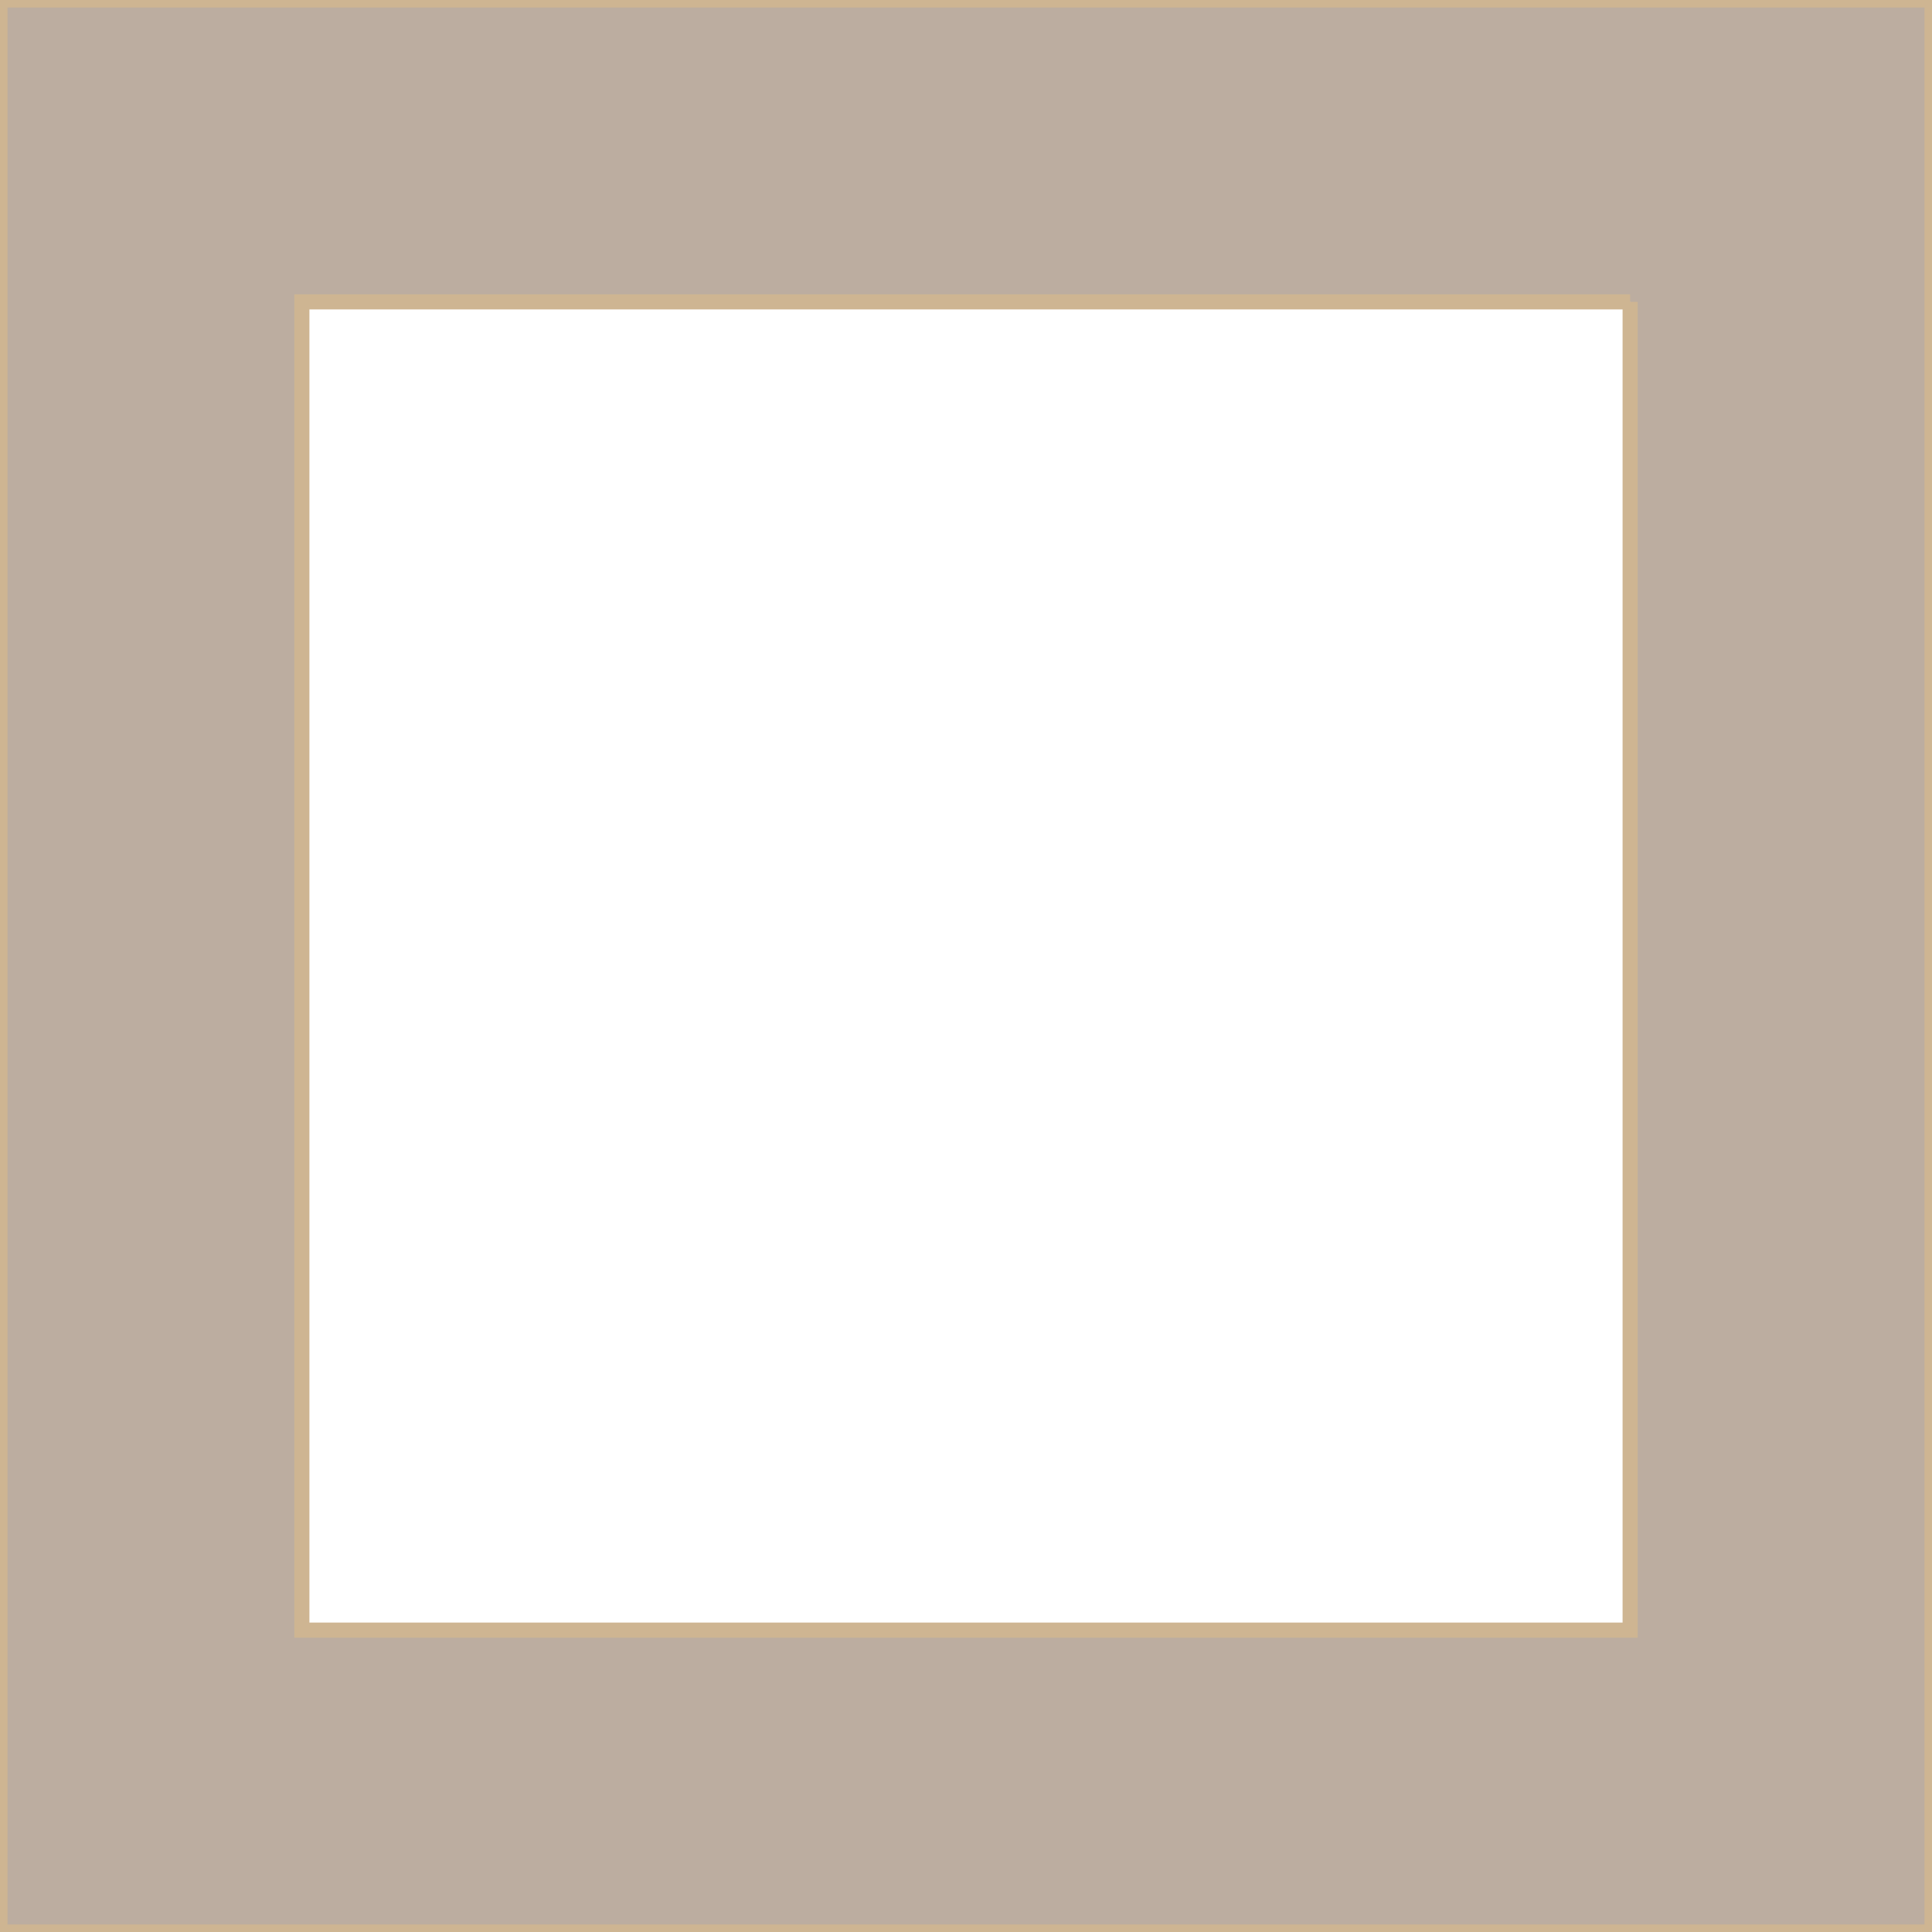
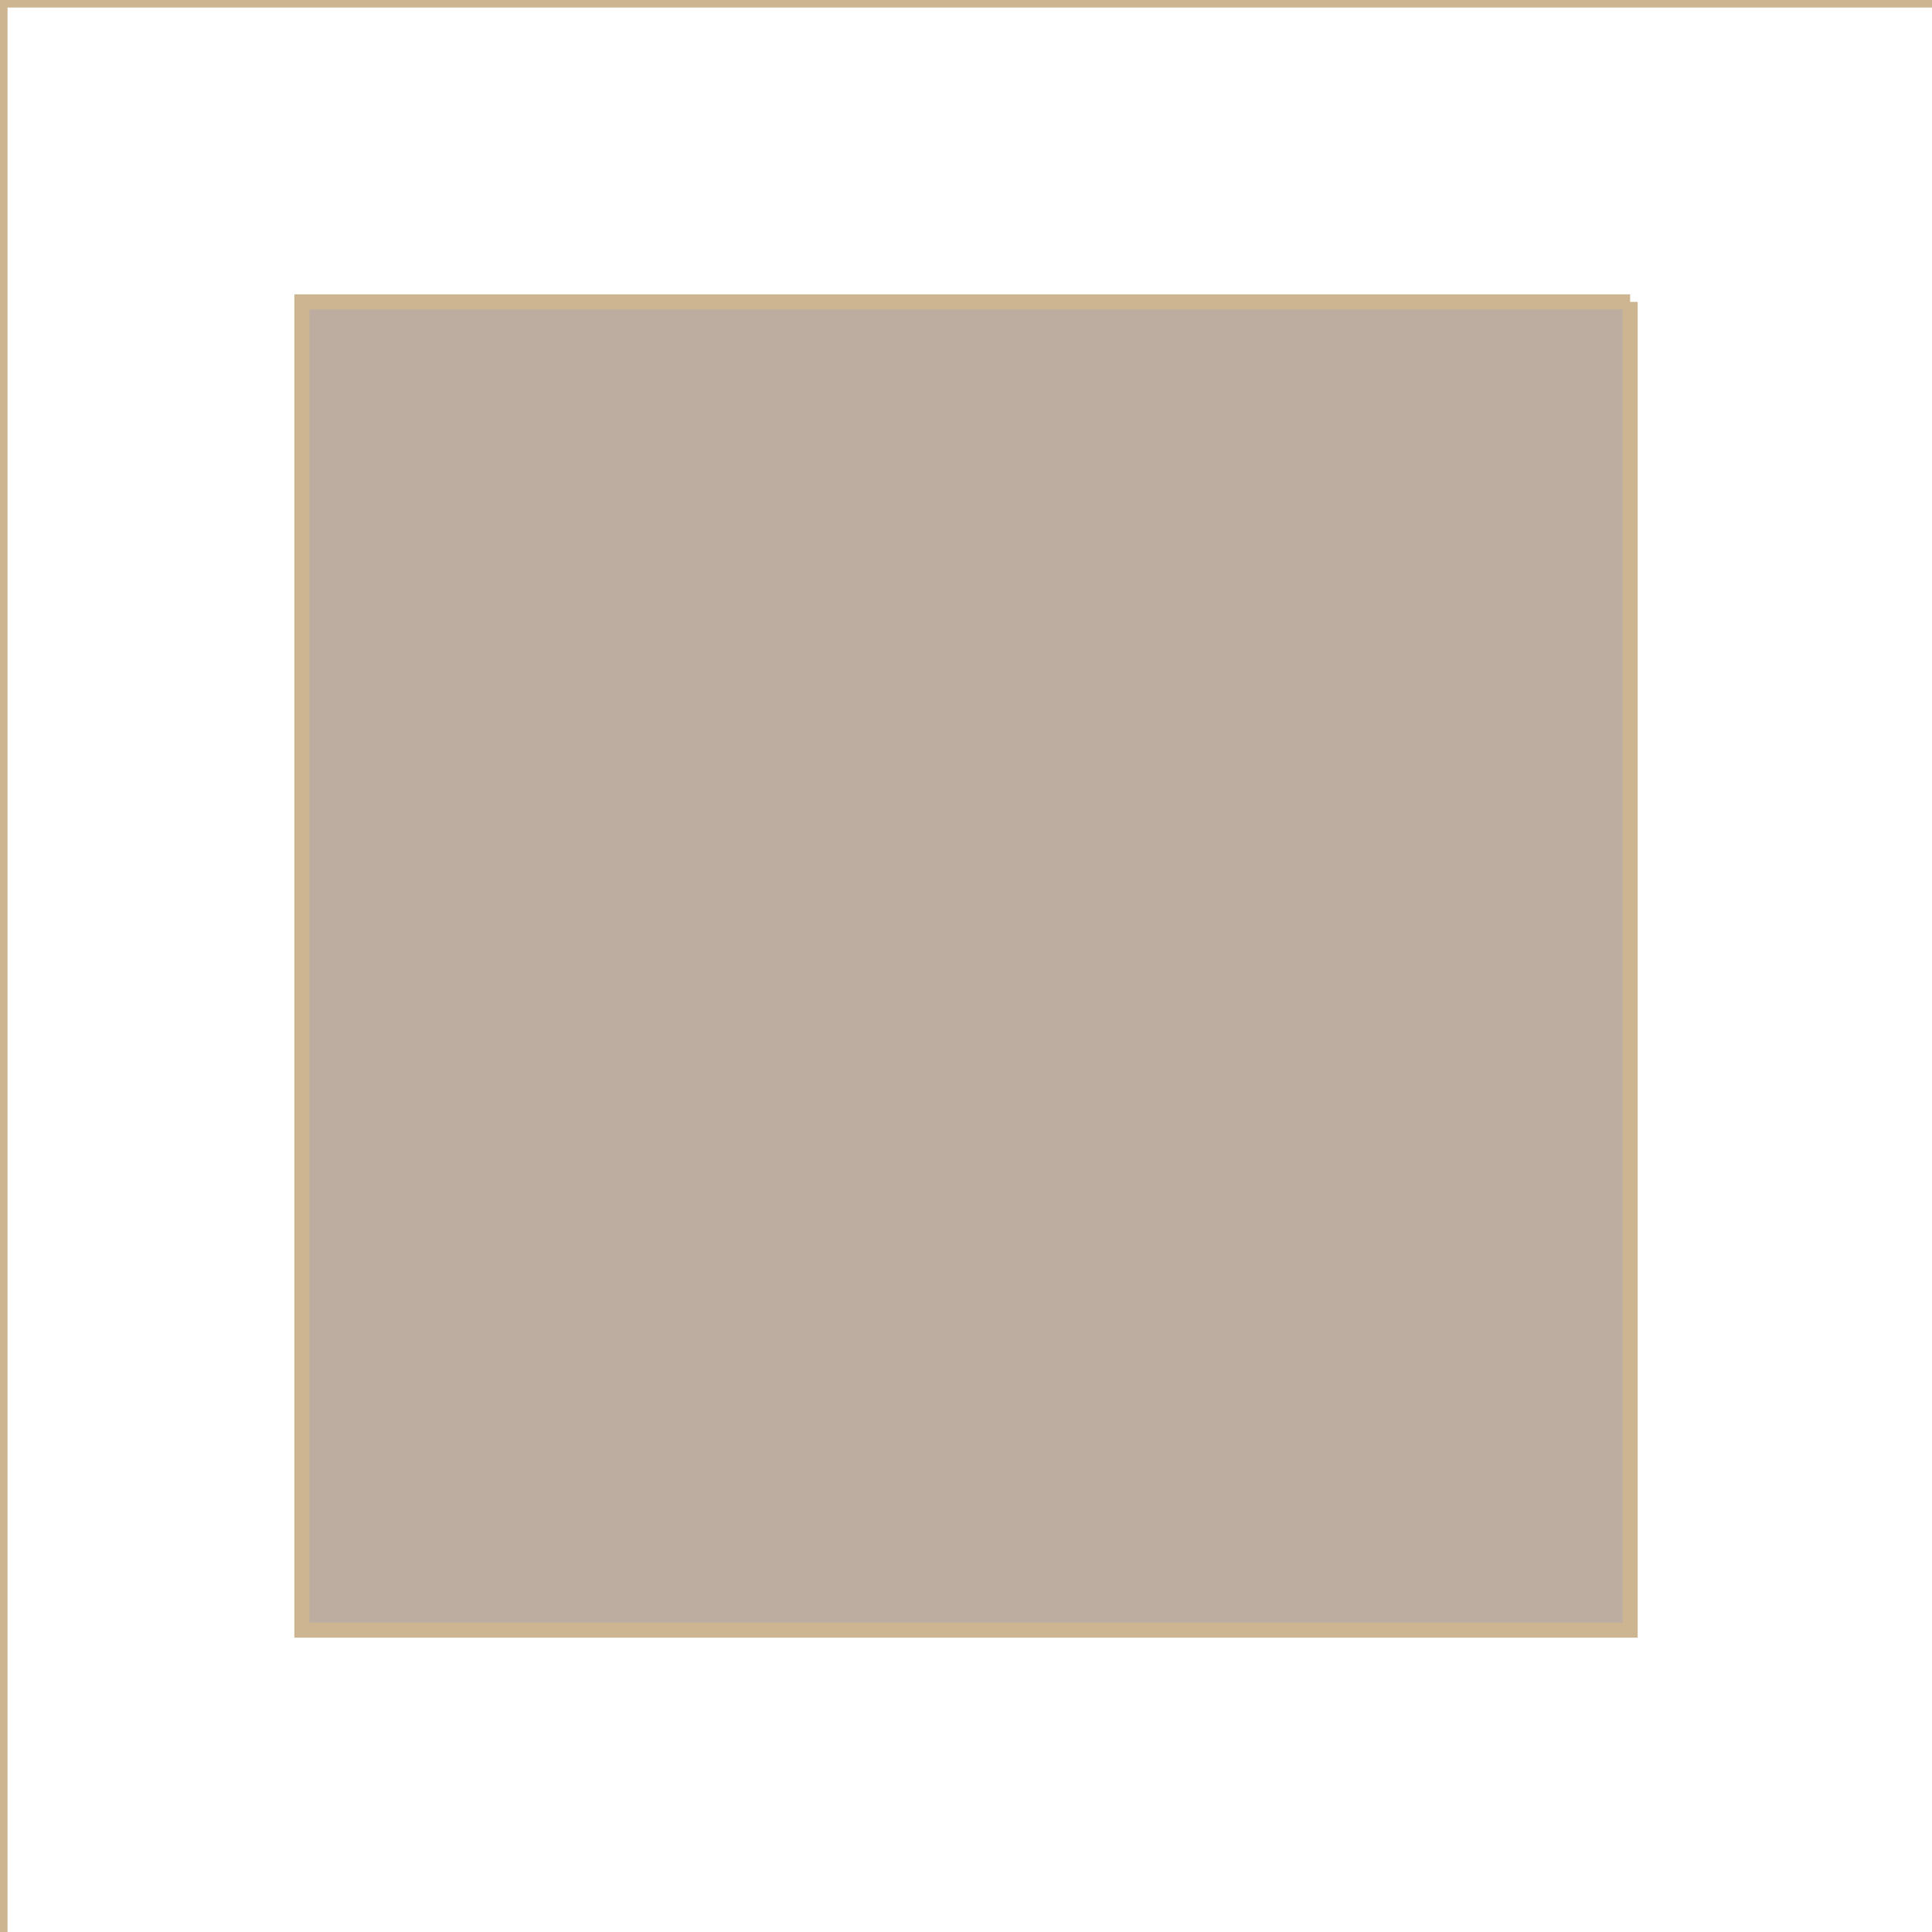
<svg xmlns="http://www.w3.org/2000/svg" id="Ebene_1" version="1.1" viewBox="0 0 128 128">
  <defs>
    <style>
      .st0 {
        fill: #bcada0;
        stroke: #ceb592;
        stroke-miterlimit: 10;
      }
    </style>
  </defs>
-   <path class="st0" d="M108,20v88H20V20h88M128,0H0v128h128V0h0Z" />
+   <path class="st0" d="M108,20v88H20V20h88M128,0H0v128V0h0Z" />
</svg>